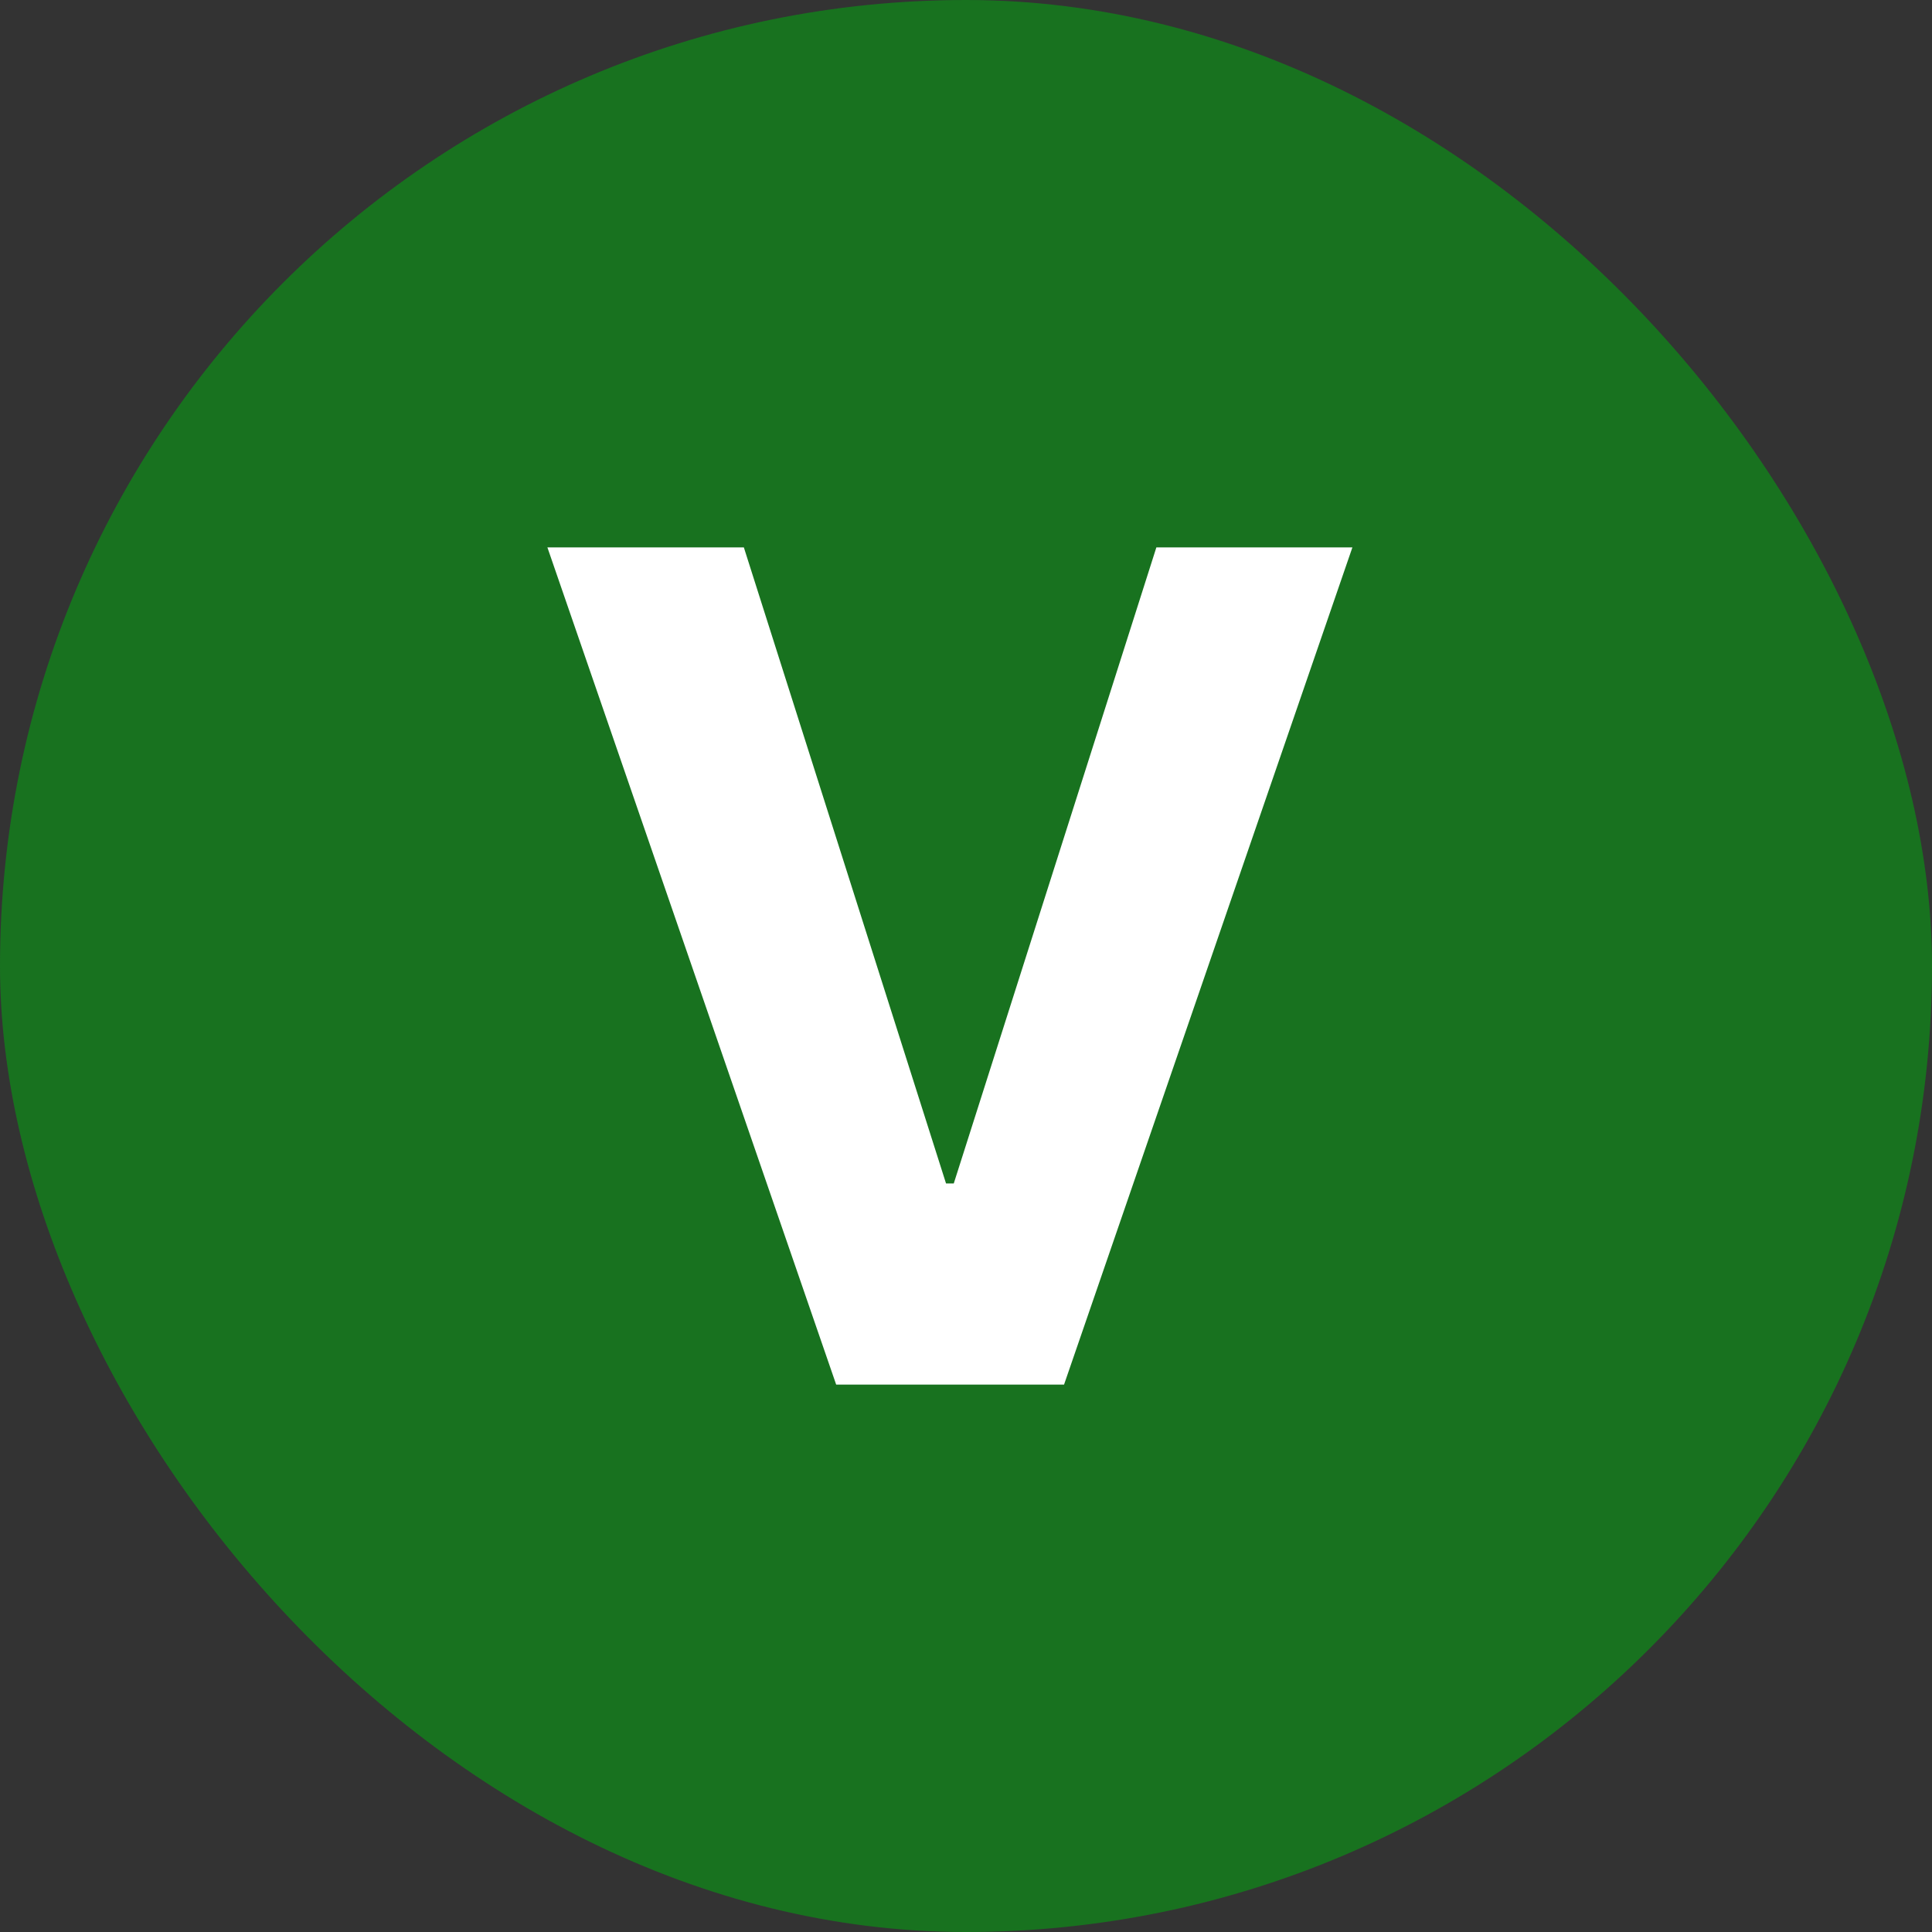
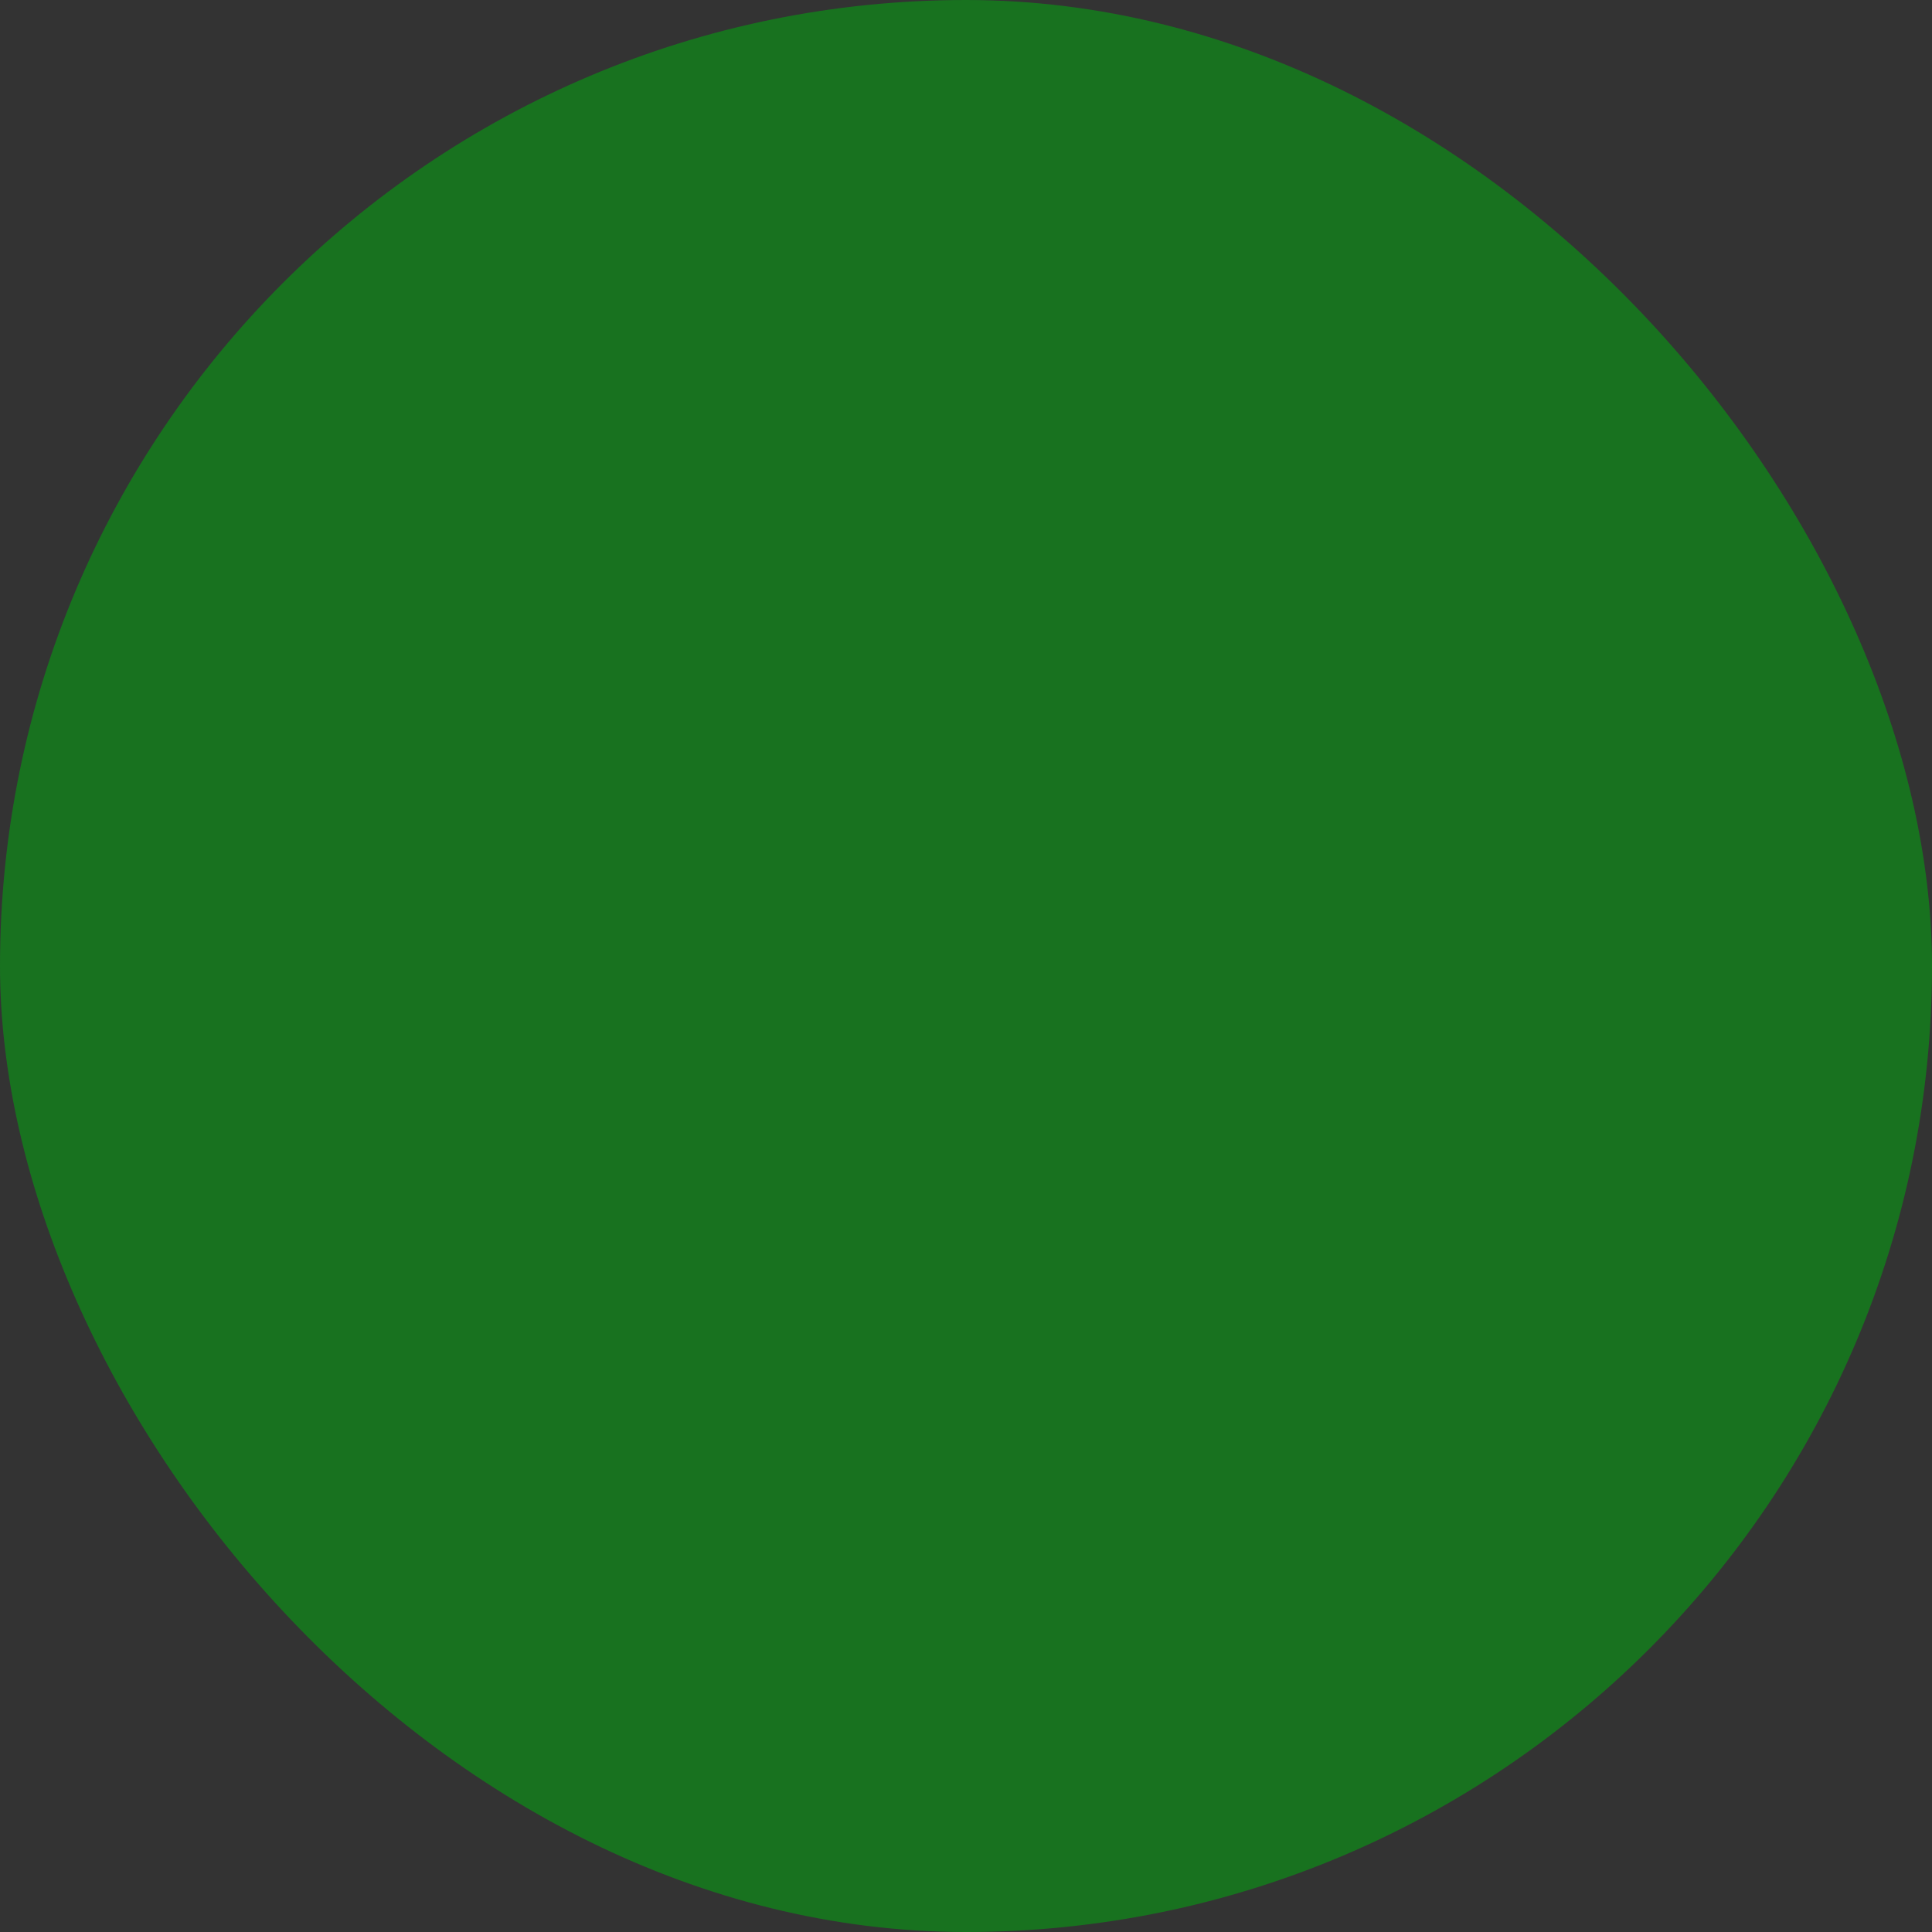
<svg xmlns="http://www.w3.org/2000/svg" width="60" height="60" viewBox="0 0 60 60" fill="none">
  <rect x="0" y="0" width="60" height="60" fill="#333333" stroke="none" />
  <rect width="60" height="60" rx="30" fill="#18721F" />
-   <path d="M23.101 17L29.38 36.754H29.62L35.912 17H42L33.045 43H25.968L17 17H23.101Z" fill="white" />
</svg>